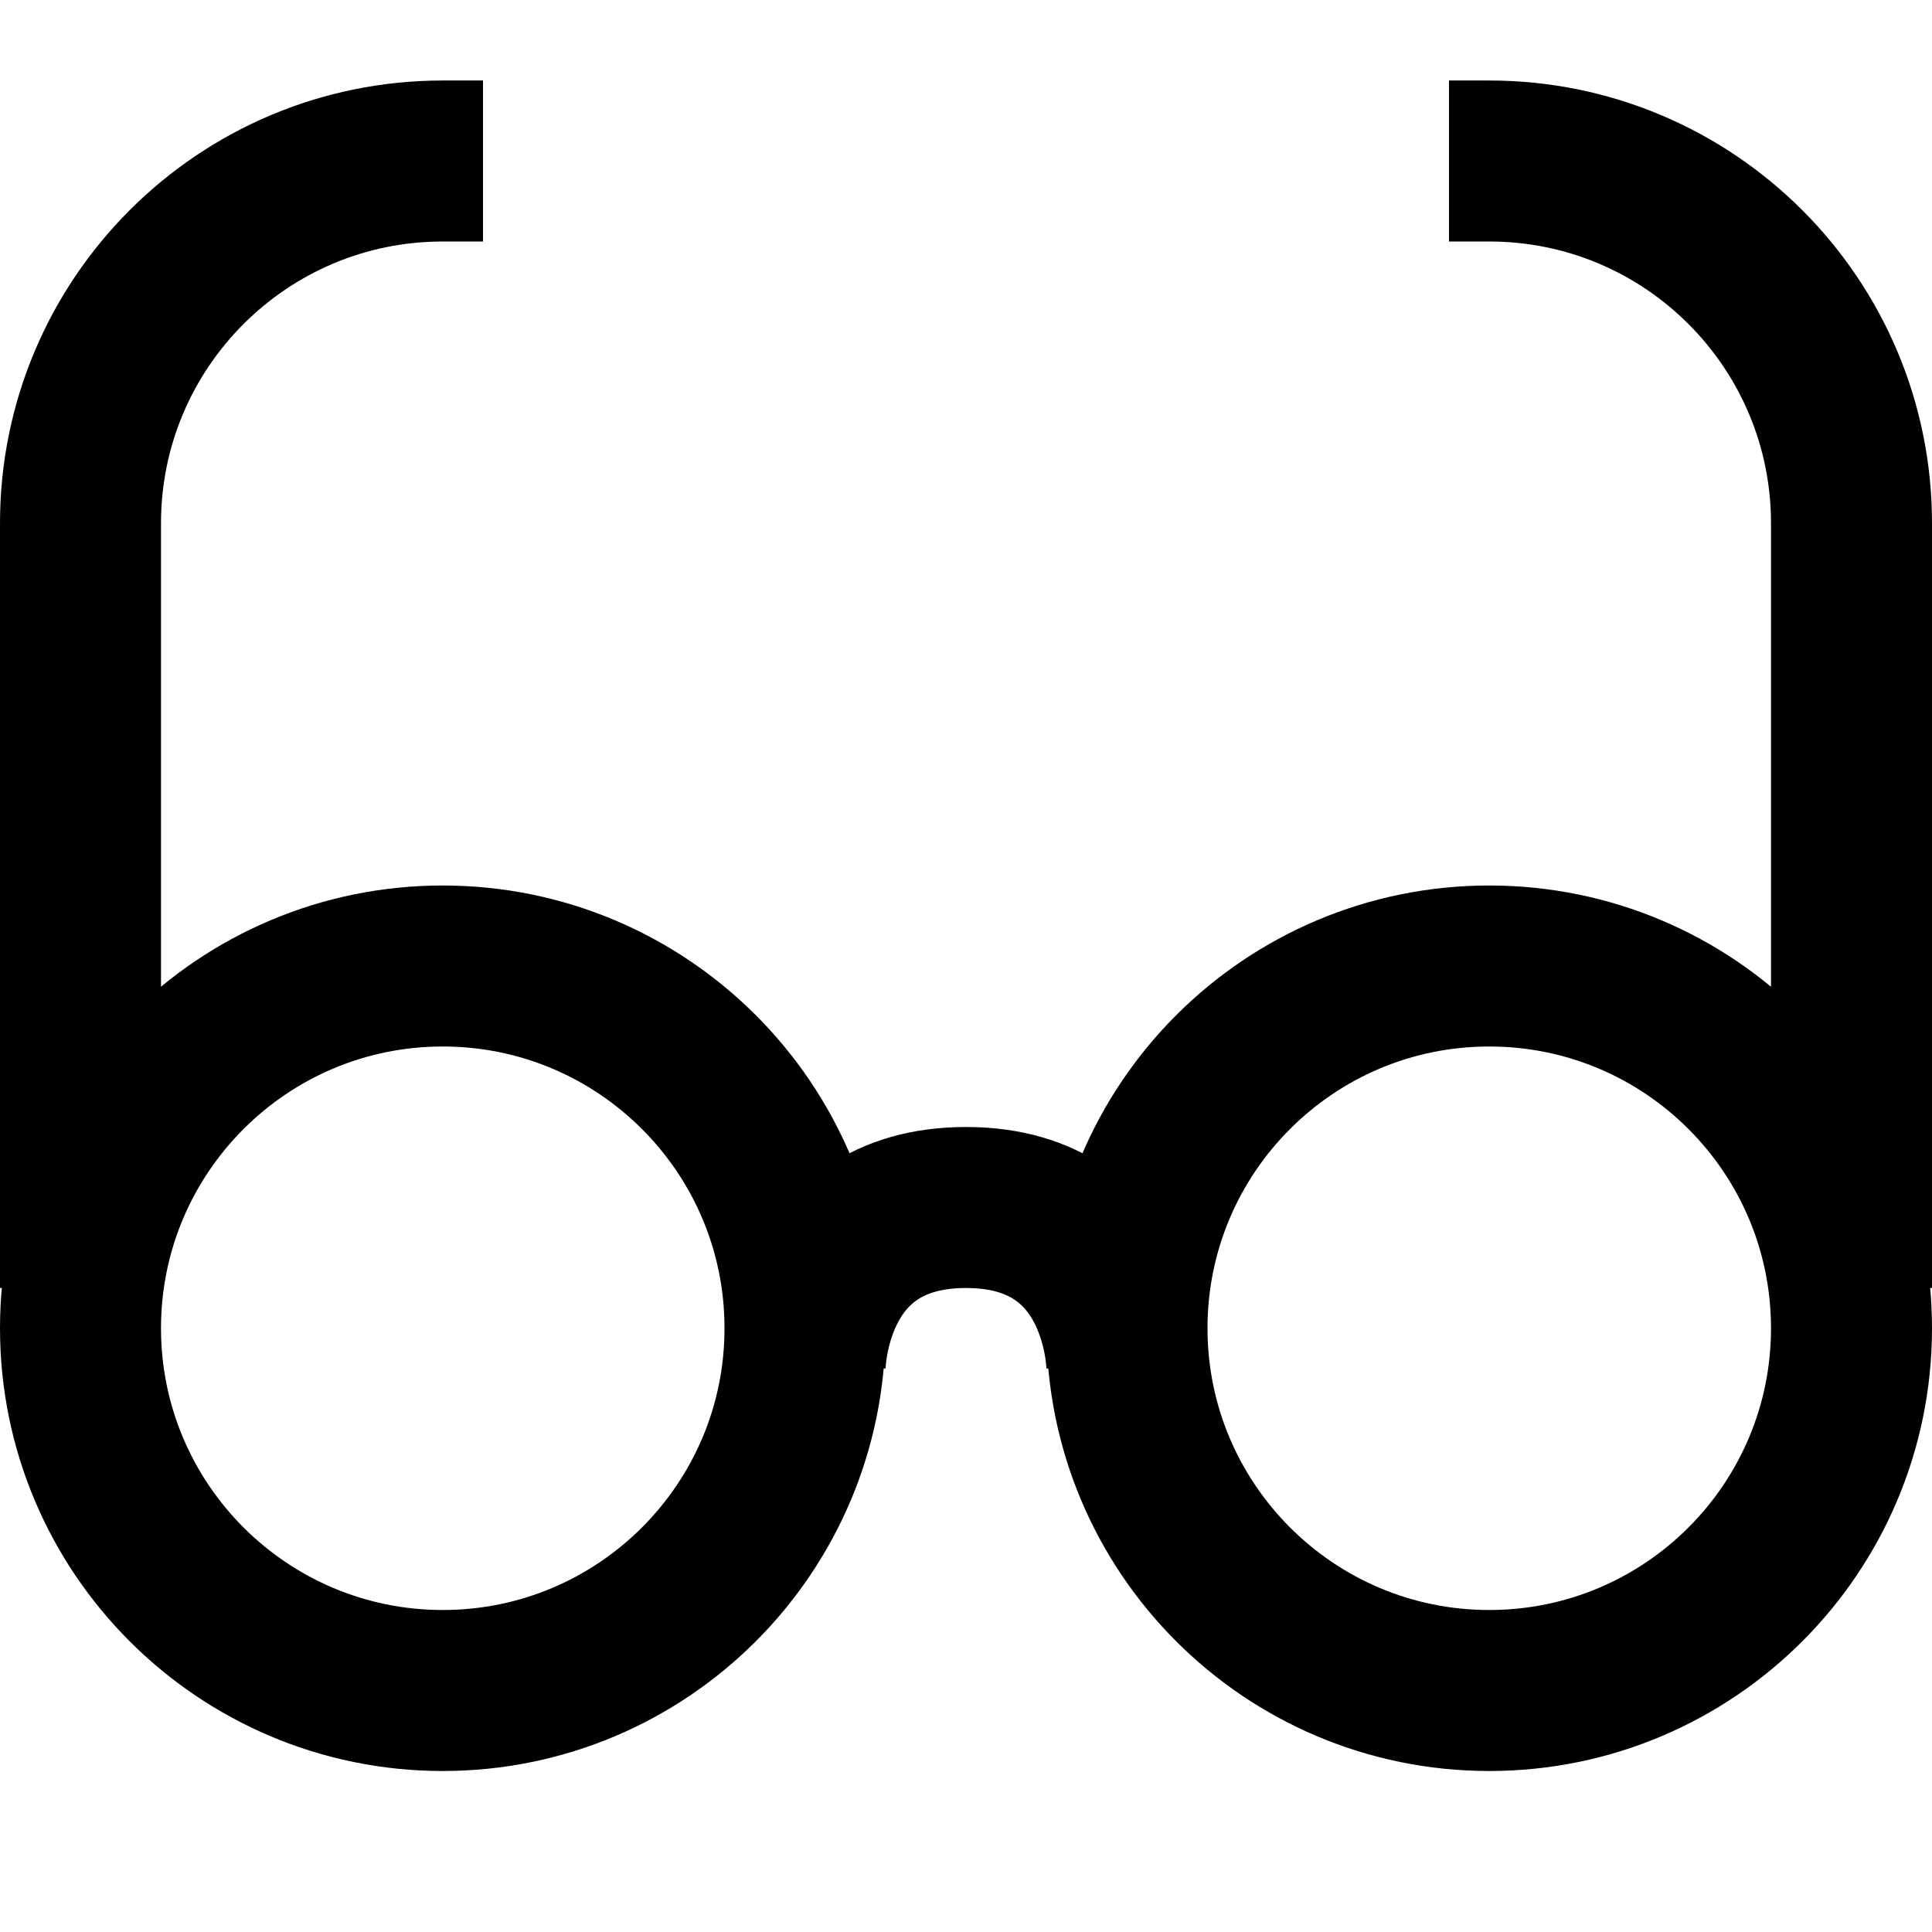
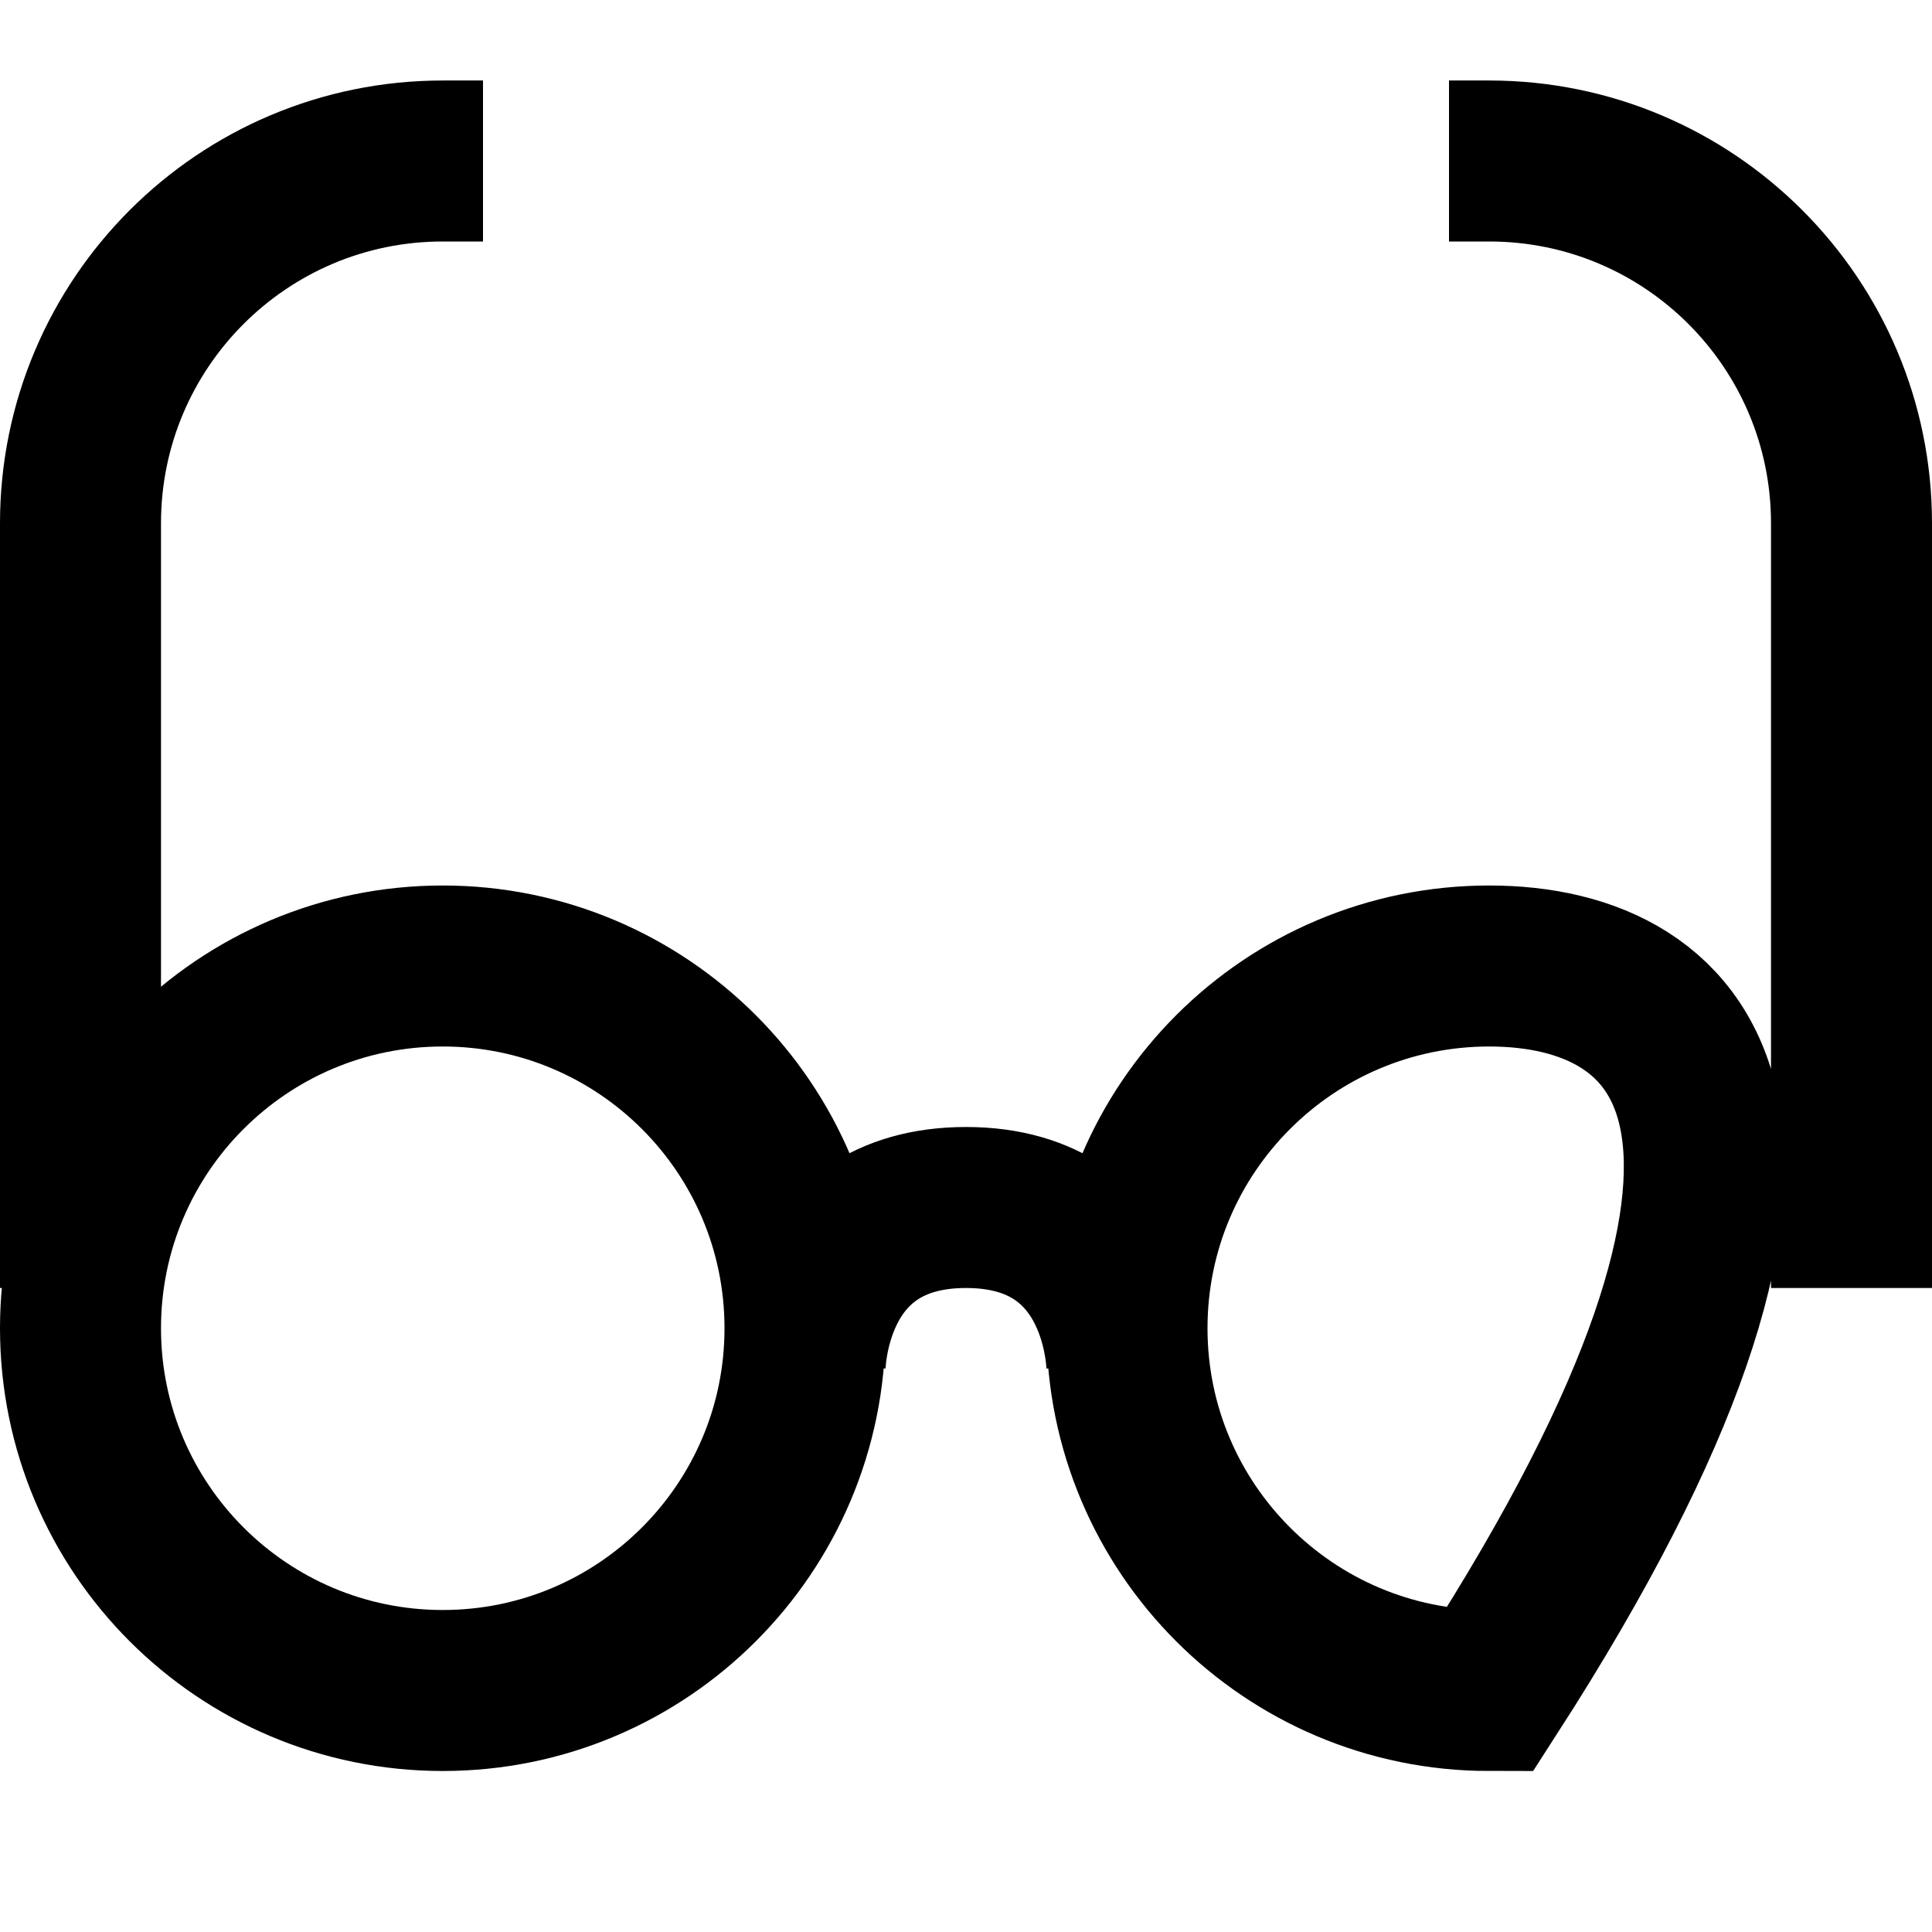
<svg xmlns="http://www.w3.org/2000/svg" width="800px" height="800px" viewBox="0 0 24 24">
-   <path fill="none" stroke="#000000" stroke-width="2" d="M5.5,21 C7.985,21 10,18.985 10,16.5 C10,14.015 7.985,12 5.5,12 C3.015,12 1,14.015 1,16.5 C1,18.985 3.015,21 5.5,21 Z M1,16 L1,7 L1,6.5 C1,4.015 3.015,2 5.5,2 L6,2 M23,16 L23,7 L23,6.5 C23,4.015 20.985,2 18.5,2 L18,2 M18.5,21 C20.985,21 23,18.985 23,16.5 C23,14.015 20.985,12 18.5,12 C16.015,12 14,14.015 14,16.5 C14,18.985 16.015,21 18.5,21 Z M10,17 C10,17 10,15 12,15 C14,15 14,17 14,17" />
+   <path fill="none" stroke="#000000" stroke-width="2" d="M5.5,21 C7.985,21 10,18.985 10,16.5 C10,14.015 7.985,12 5.5,12 C3.015,12 1,14.015 1,16.5 C1,18.985 3.015,21 5.5,21 Z M1,16 L1,7 L1,6.5 C1,4.015 3.015,2 5.5,2 L6,2 M23,16 L23,7 L23,6.5 C23,4.015 20.985,2 18.5,2 L18,2 M18.5,21 C23,14.015 20.985,12 18.5,12 C16.015,12 14,14.015 14,16.5 C14,18.985 16.015,21 18.5,21 Z M10,17 C10,17 10,15 12,15 C14,15 14,17 14,17" />
</svg>